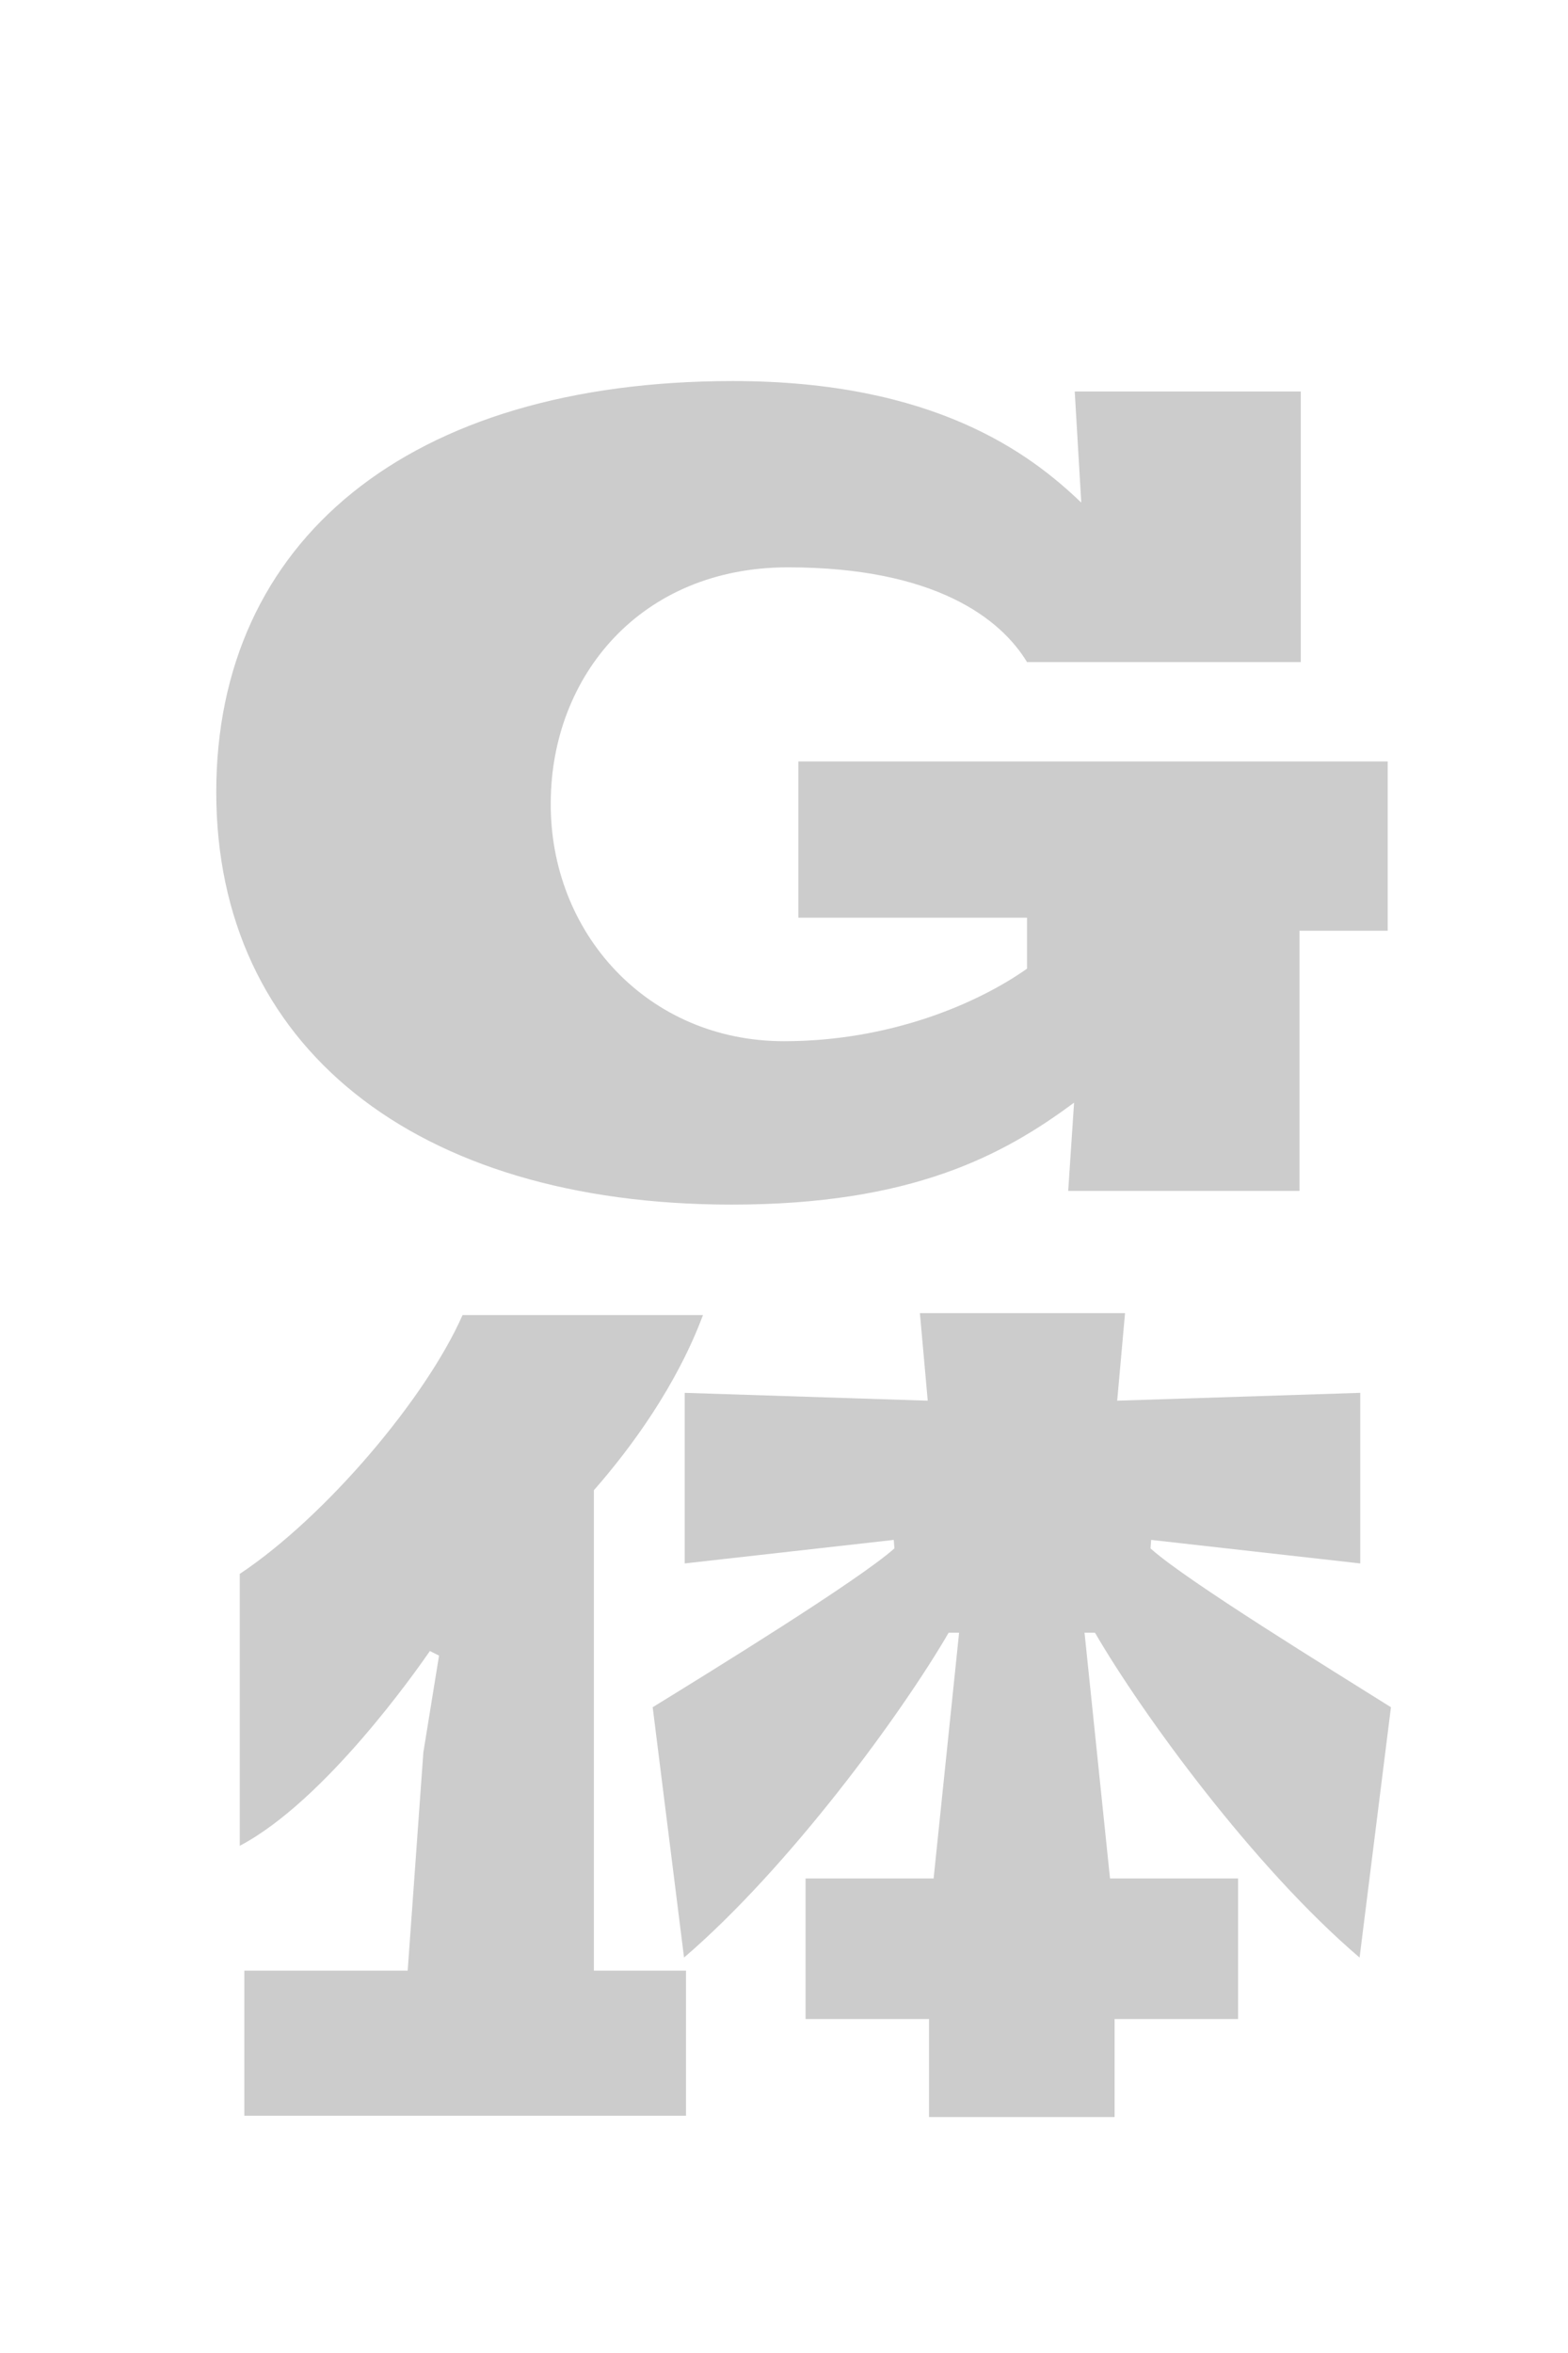
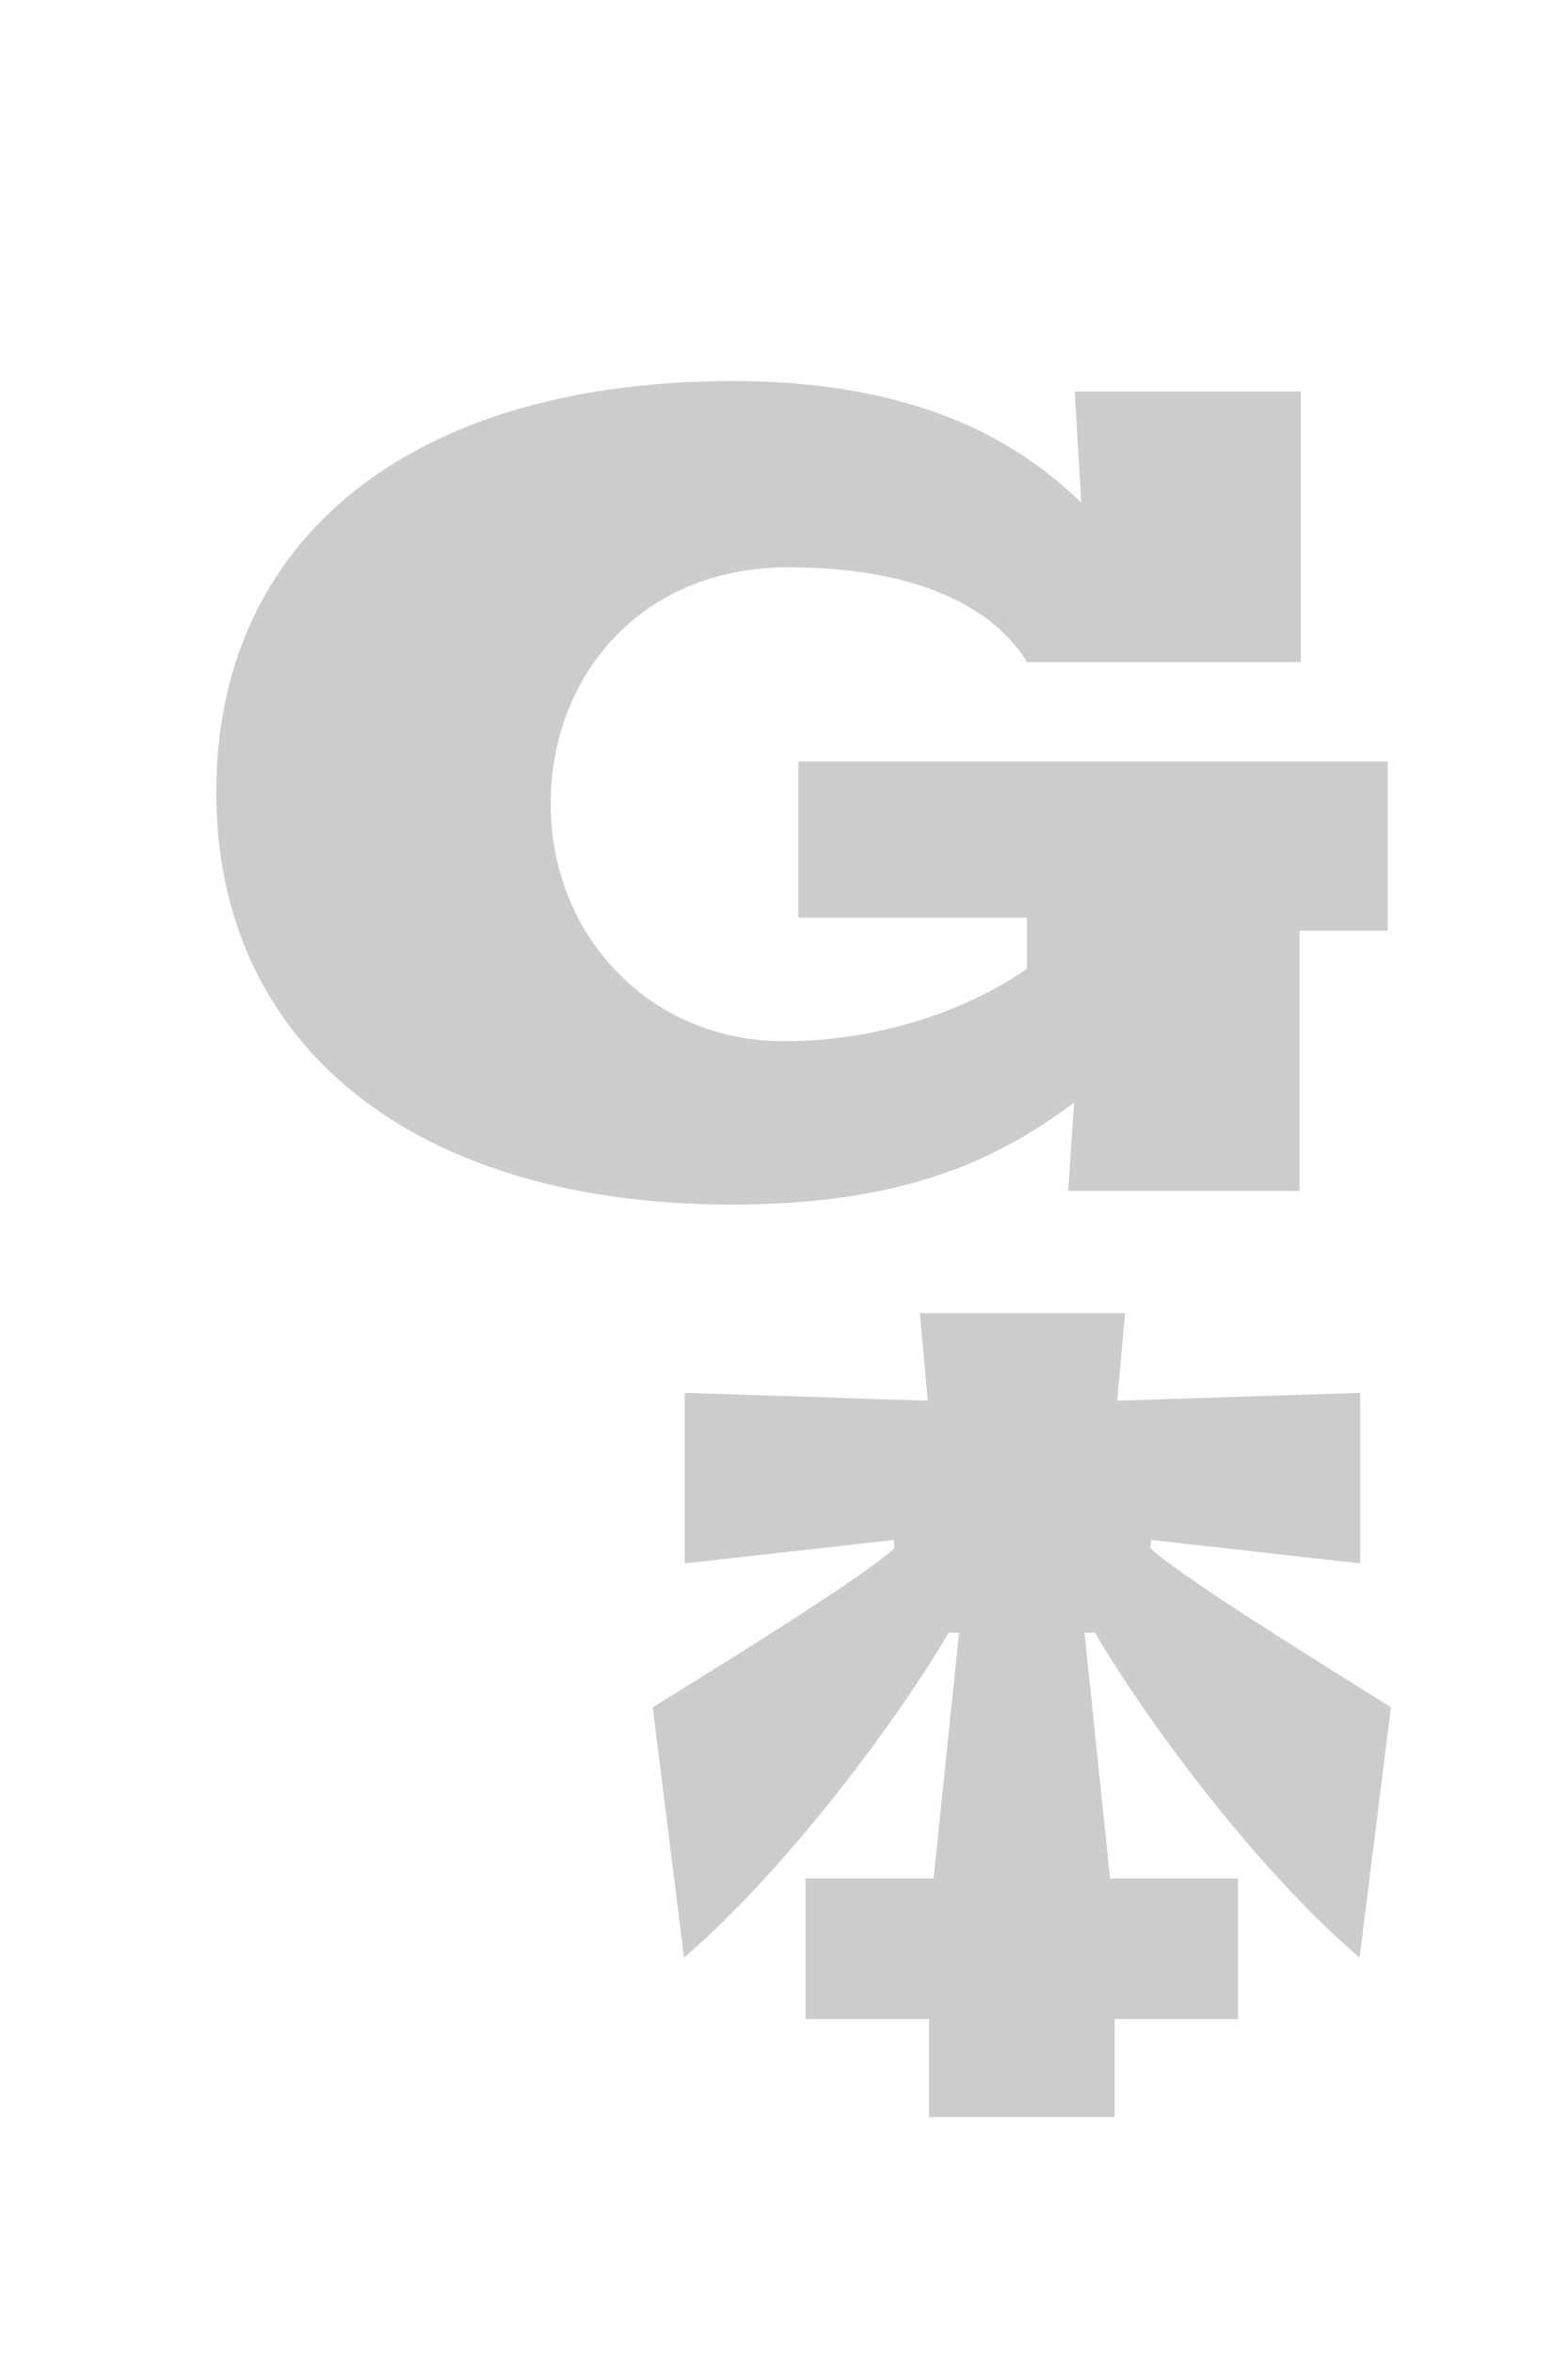
<svg xmlns="http://www.w3.org/2000/svg" version="1.1" id="レイヤー_1" x="0px" y="0px" viewBox="0 0 240 360" style="enable-background:new 0 0 240 360;" xml:space="preserve">
  <style type="text/css">
	.st0{fill:#CCCCCC;}
</style>
  <g>
    <path class="st0" d="M212.6,116.5h-90.4v23.9h35v7.8c-7.5,5.3-20.9,11.1-37.2,11.1c-20.9,0-35.9-16.6-35.7-36.6   c0.1-19.3,13.8-35.9,36.3-35.9c22.6,0,32.6,7.9,36.6,14.5h41.9V59.9h-34.6l1,17c-7.8-7.5-22.5-18.6-53.3-18.6   c-49.8,0-79.1,24.5-79.1,62.9c0,38.7,30.2,63.1,78.9,63.1c27.5,0,41.5-7.5,52.4-15.6l-0.9,13.5h35.4v-39.8h13.5v-25.9H212.6z" />
    <g>
-       <path class="st0" d="M90.9,228c5.8-6.6,12.7-16.1,16.7-26.8H70.8c-5.6,12.7-20.9,30.8-34.1,39.6v41.6    c13.1-6.9,27.1-26.9,29.1-29.8l1.4,0.7l-2.4,14.8l-2.4,33.4h-25v22.2H105v-22.2H90.9C90.9,301.6,90.9,228,90.9,228z" />
      <path class="st0" d="M176.1,236.9l0.1-1.3l32,3.6v-26.1l-37.2,1.2l1.2-13.4h-31.4l1.2,13.4l-37.2-1.2v26.1l32-3.6l0.1,1.3    c-5.5,4.9-27.9,18.7-37,24.3l4.8,38.3c16.1-13.8,33.3-37.3,40.5-49.7h1.6l-3.9,37.6h-19.6v21.5h18.9v15h28.4v-15h18.9v-21.5h-19.6    l-3.9-37.6h1.6c7.2,12.4,24.3,35.9,40.5,49.7l4.8-38.3C204,255.6,181.5,241.8,176.1,236.9z" />
    </g>
  </g>
</svg>